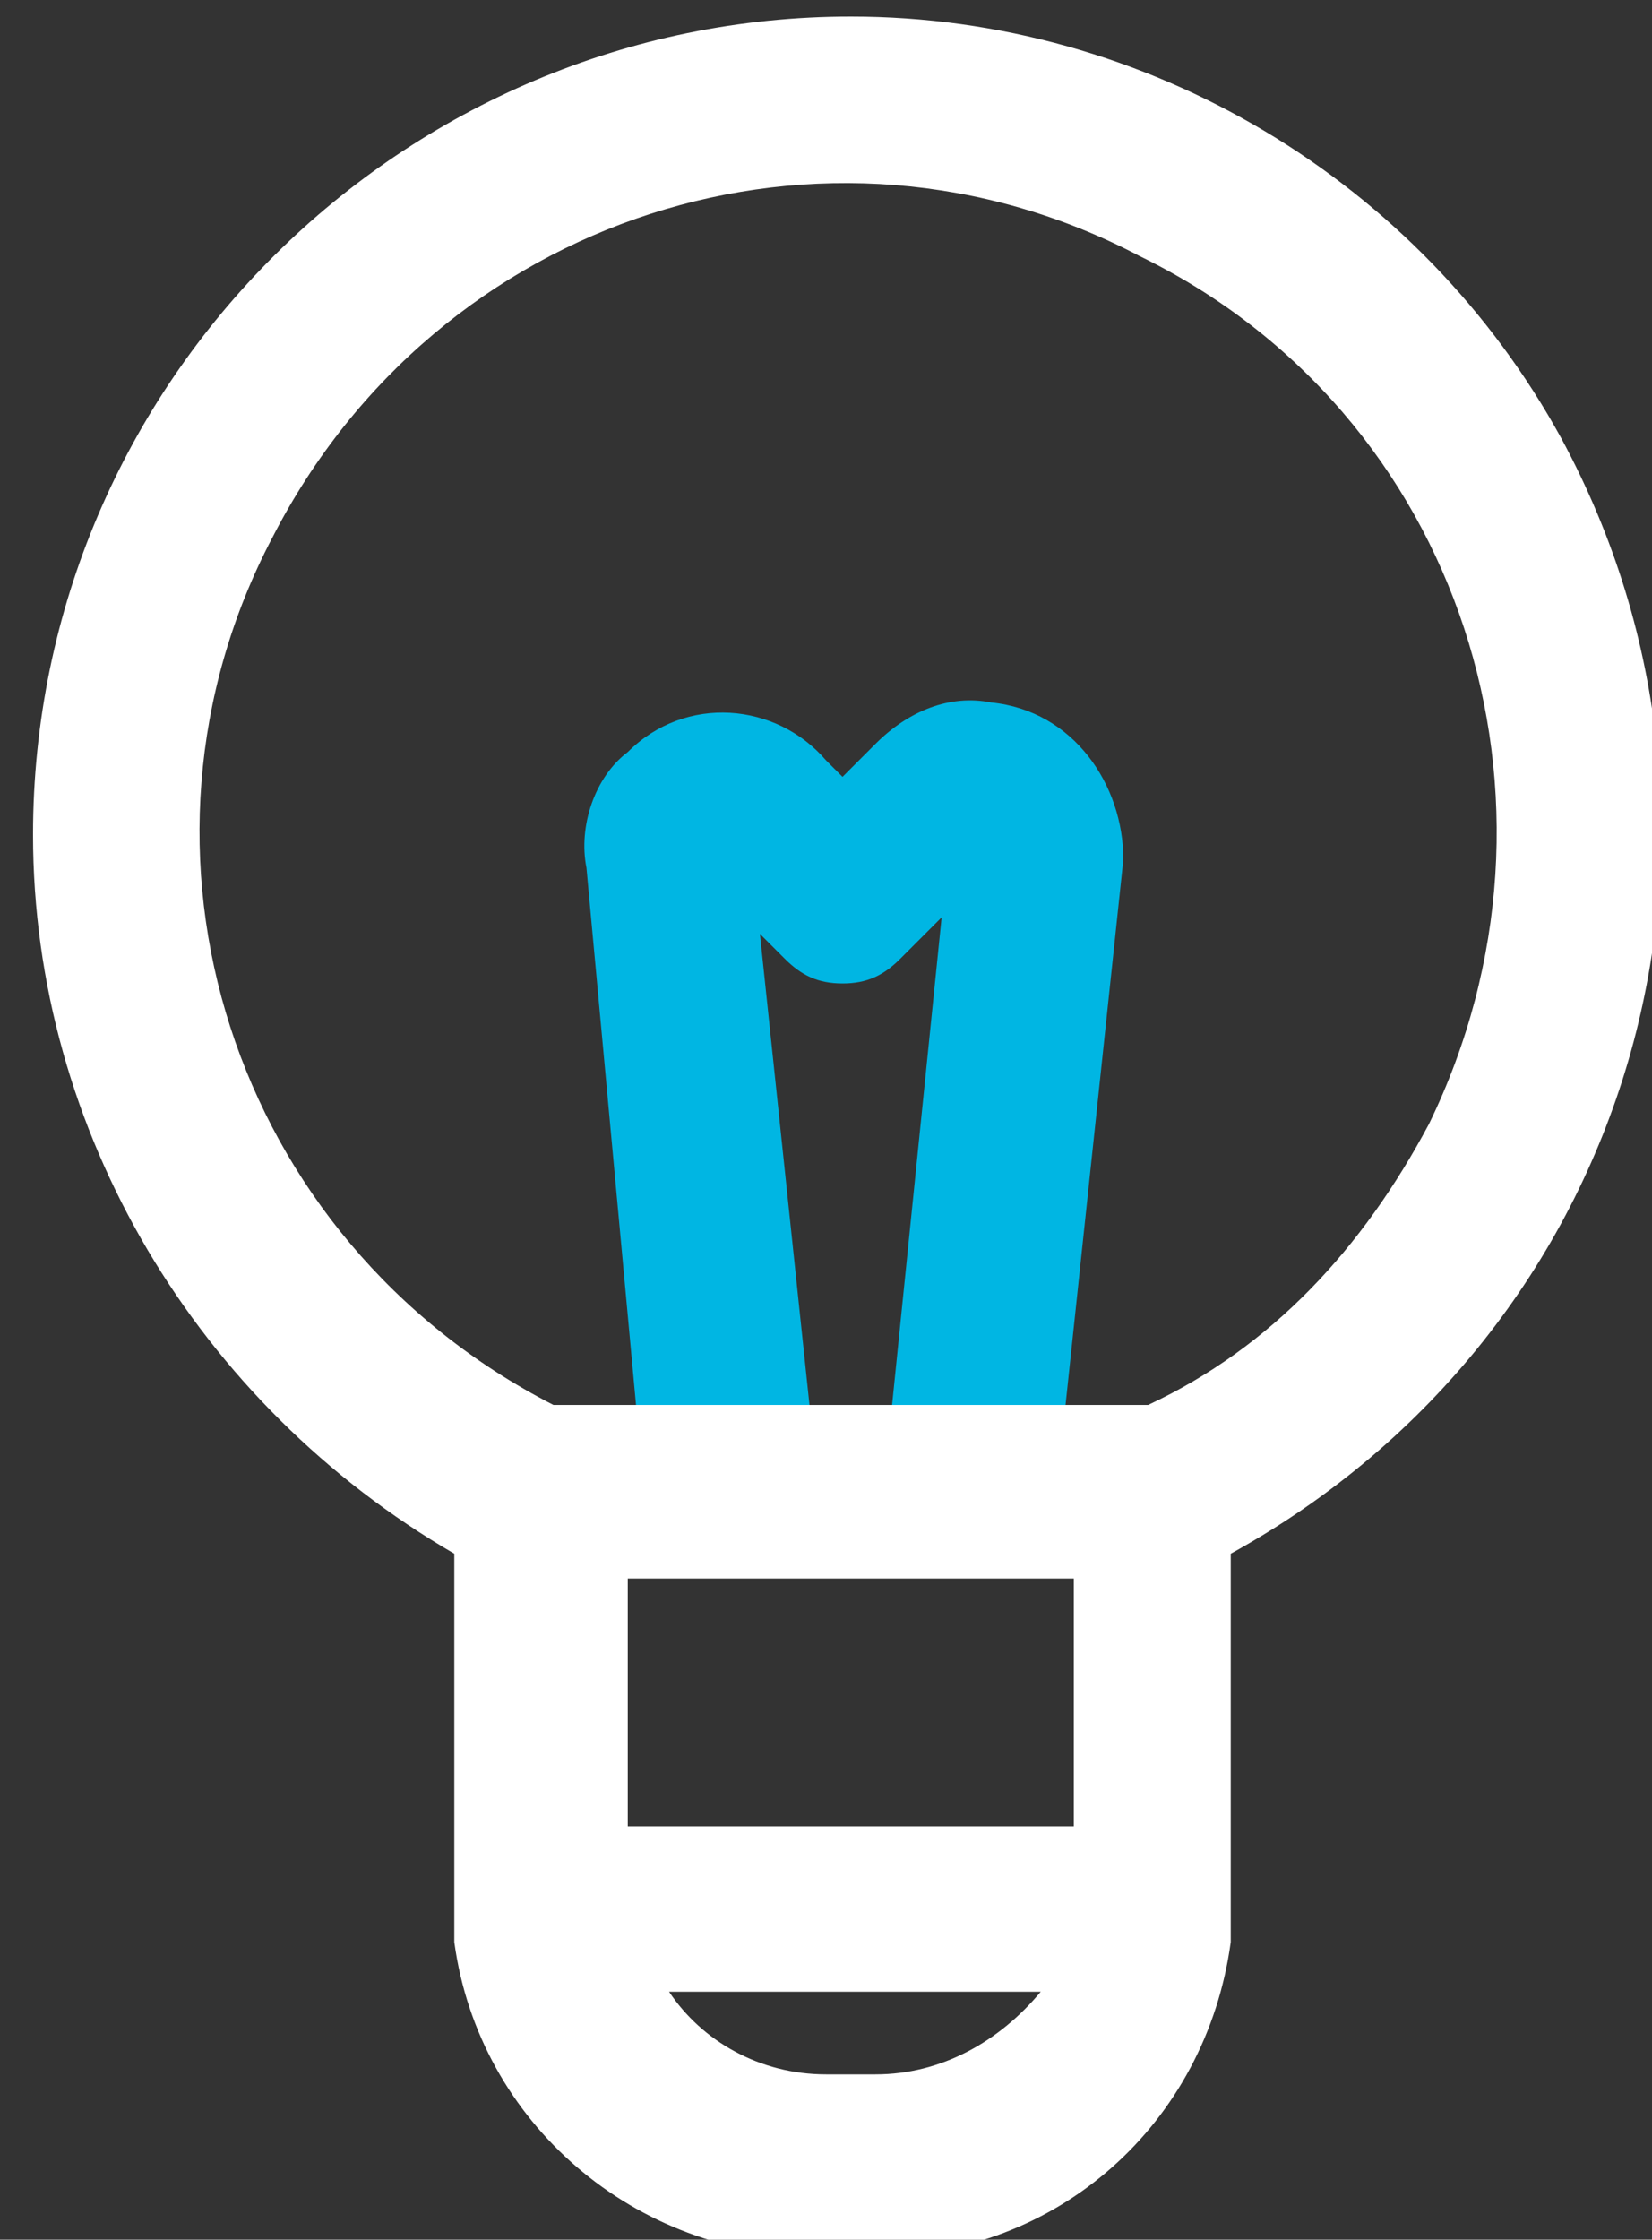
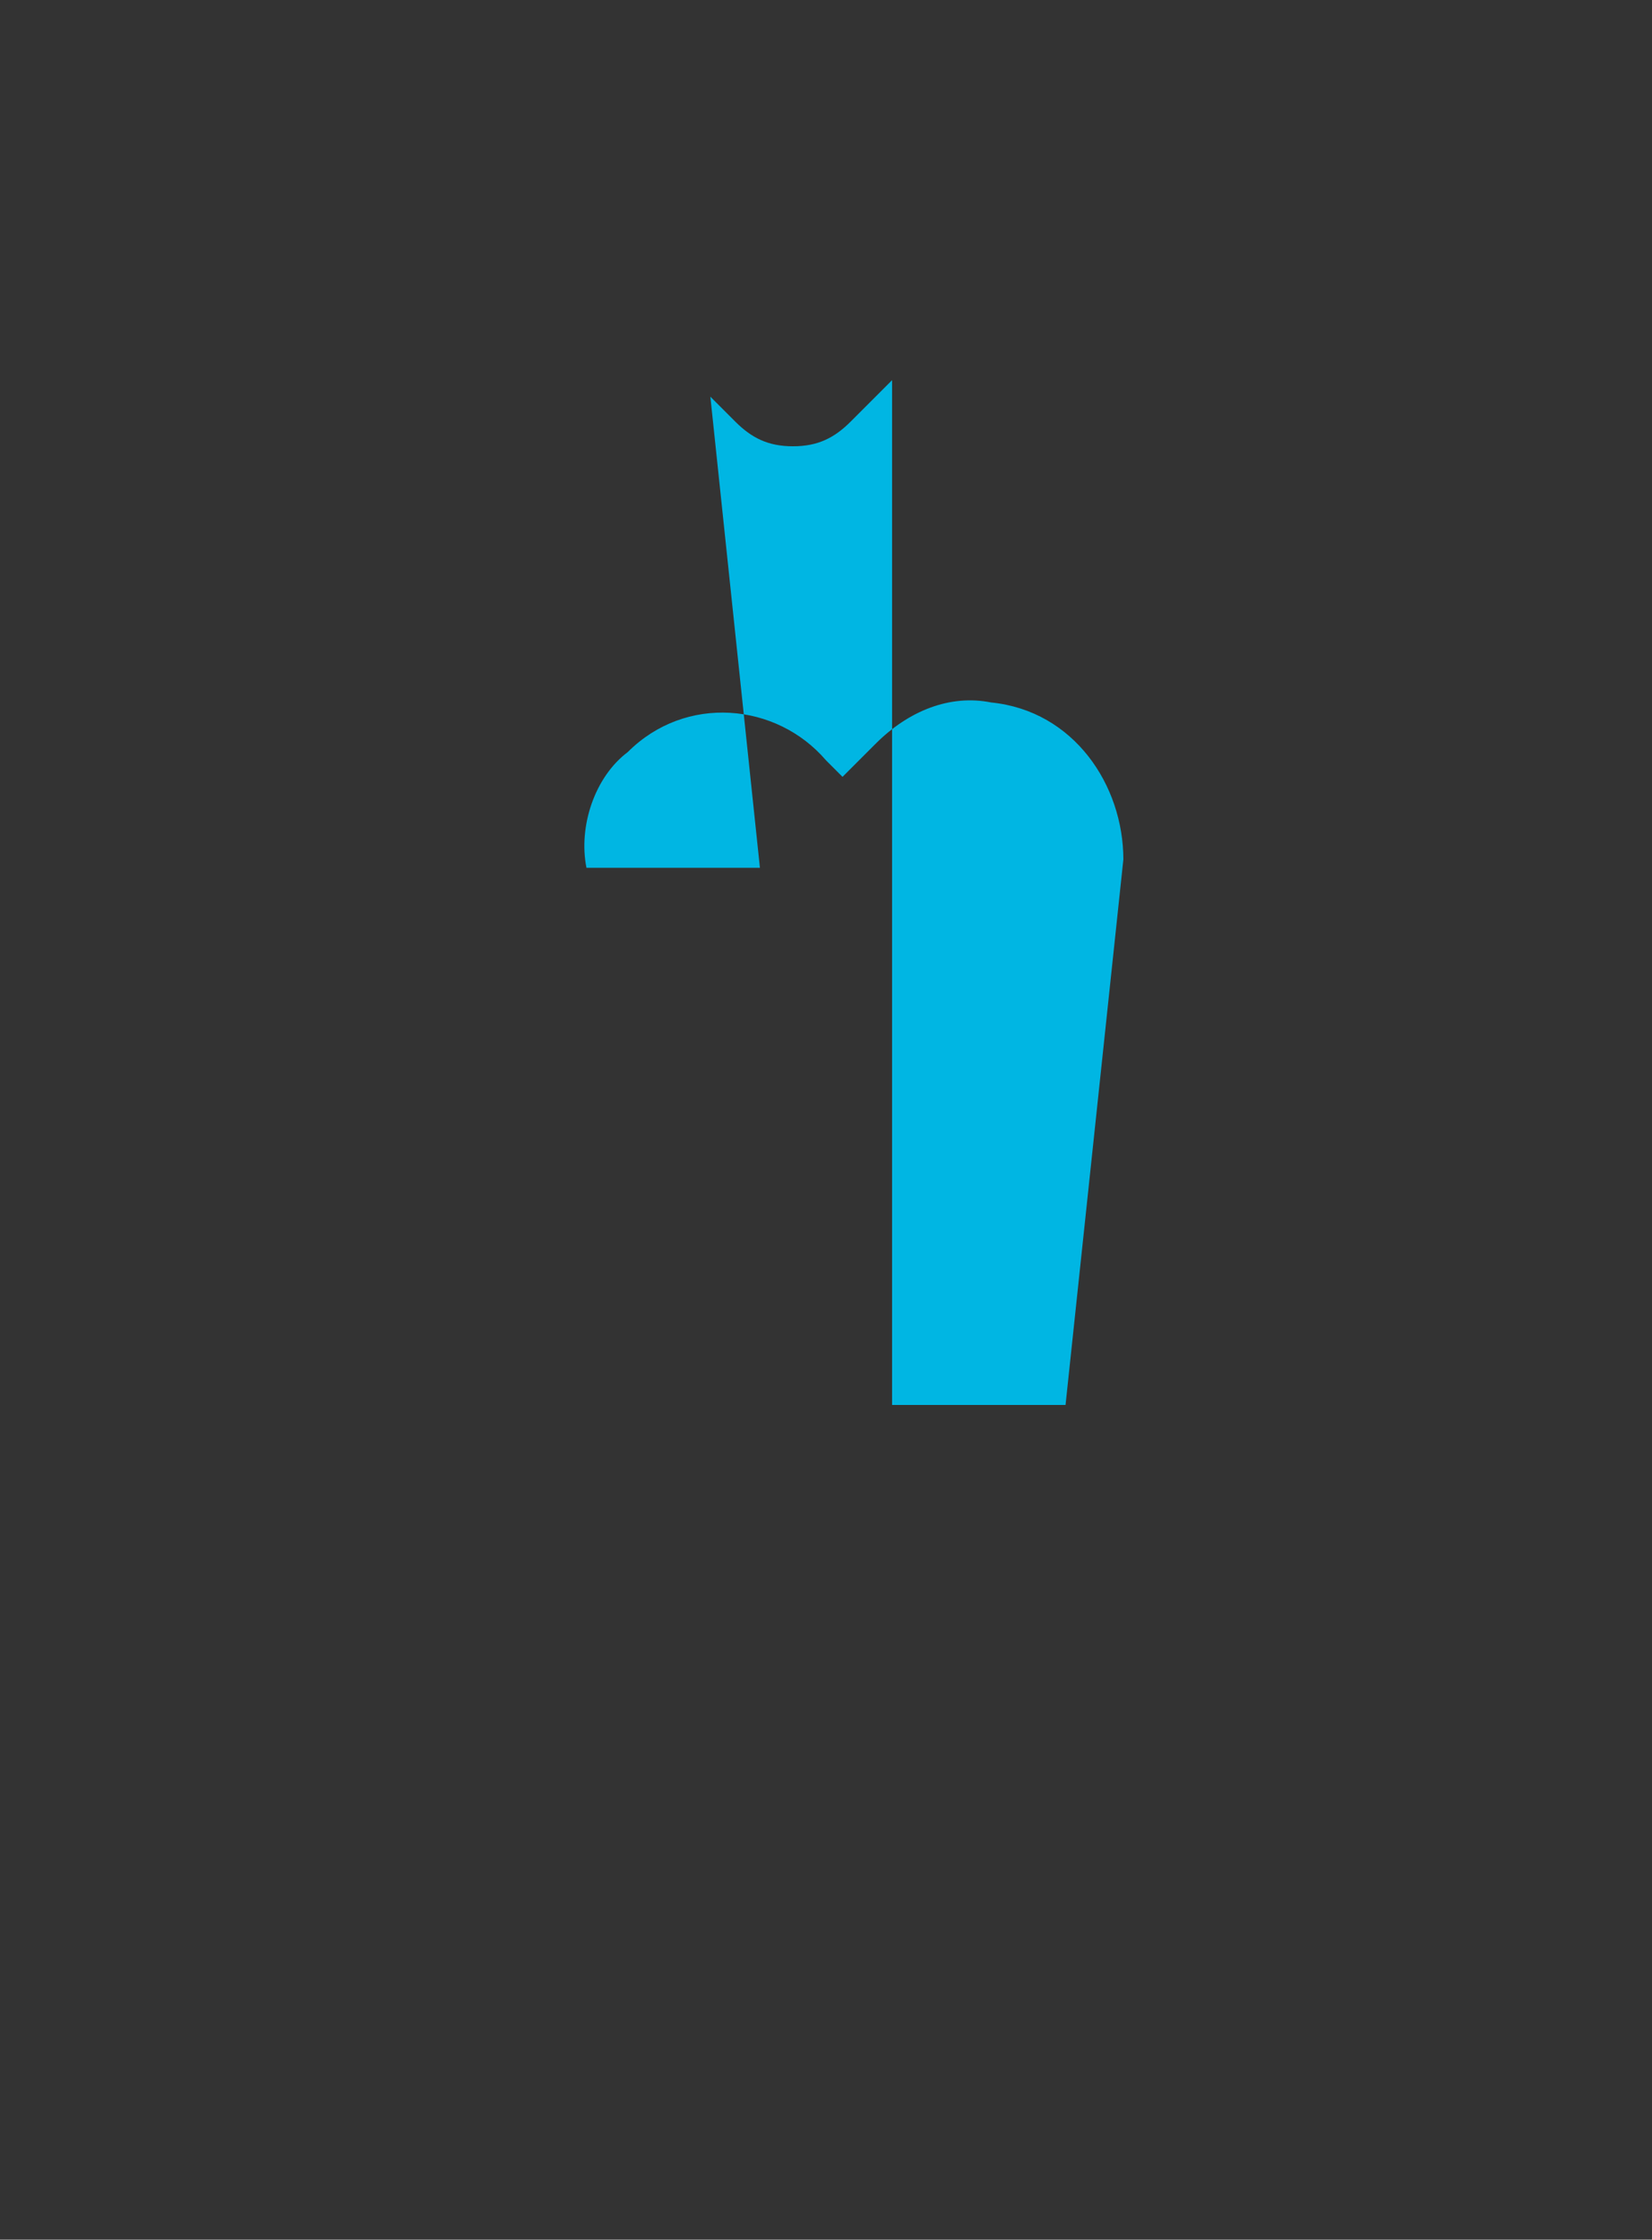
<svg xmlns="http://www.w3.org/2000/svg" version="1.1" id="Calque_1" x="0px" y="0px" viewBox="0 0 20 27.1" style="enable-background:new 0 0 20 27.1;" xml:space="preserve">
  <rect x="0" y="0" width="20" height="27.1" fill="#333333" stroke="none" />
  <style type="text/css">
	.st0{fill:#FFFFFF;}
	.st1{fill:#00B6E3;}
</style>
  <g>
-     <path class="st0" d="M17.3,13.6c-0.8,1.5-1.9,2.7-3.4,3.4l0,0H13l-5.1,0H6.7c-3.9-2-5.4-6.7-3.4-10.5c2-3.9,6.7-5.4,10.5-3.4   C17.7,5,19.2,9.7,17.3,13.6 M13,22.1H7.6v-3H13V22.1z M10.6,25.1H10c-0.8,0-1.5-0.4-1.9-1h4.5C12.1,24.7,11.4,25.1,10.6,25.1    M18.9,5.3c-1.7-3.1-5-5.1-8.6-5.1c-5.4,0-9.9,4.4-9.9,9.9c0,3.6,2,6.9,5.1,8.7v4.4c0,0.1,0,0.2,0,0.3c0.3,2.2,2.2,3.8,4.4,3.8h0.7   c2.2,0,4-1.6,4.3-3.8c0-0.1,0-0.2,0-0.3v-4.4C19.8,16.1,21.5,10.1,18.9,5.3" />
-     <path class="st1" d="M12,8.5c-0.5-0.1-1,0.1-1.4,0.5l-0.4,0.4L10,9.2C9.4,8.5,8.3,8.4,7.6,9.1C7.2,9.4,7,10,7.1,10.5L7.7,17l2.1,0   l-0.6-5.7l0.3,0.3c0.2,0.2,0.4,0.3,0.7,0.3c0.3,0,0.5-0.1,0.7-0.3l0.5-0.5L10.8,17h2.1l0.7-6.6C13.6,9.5,13,8.6,12,8.5" />
+     <path class="st1" d="M12,8.5c-0.5-0.1-1,0.1-1.4,0.5l-0.4,0.4L10,9.2C9.4,8.5,8.3,8.4,7.6,9.1C7.2,9.4,7,10,7.1,10.5l2.1,0   l-0.6-5.7l0.3,0.3c0.2,0.2,0.4,0.3,0.7,0.3c0.3,0,0.5-0.1,0.7-0.3l0.5-0.5L10.8,17h2.1l0.7-6.6C13.6,9.5,13,8.6,12,8.5" />
  </g>
</svg>